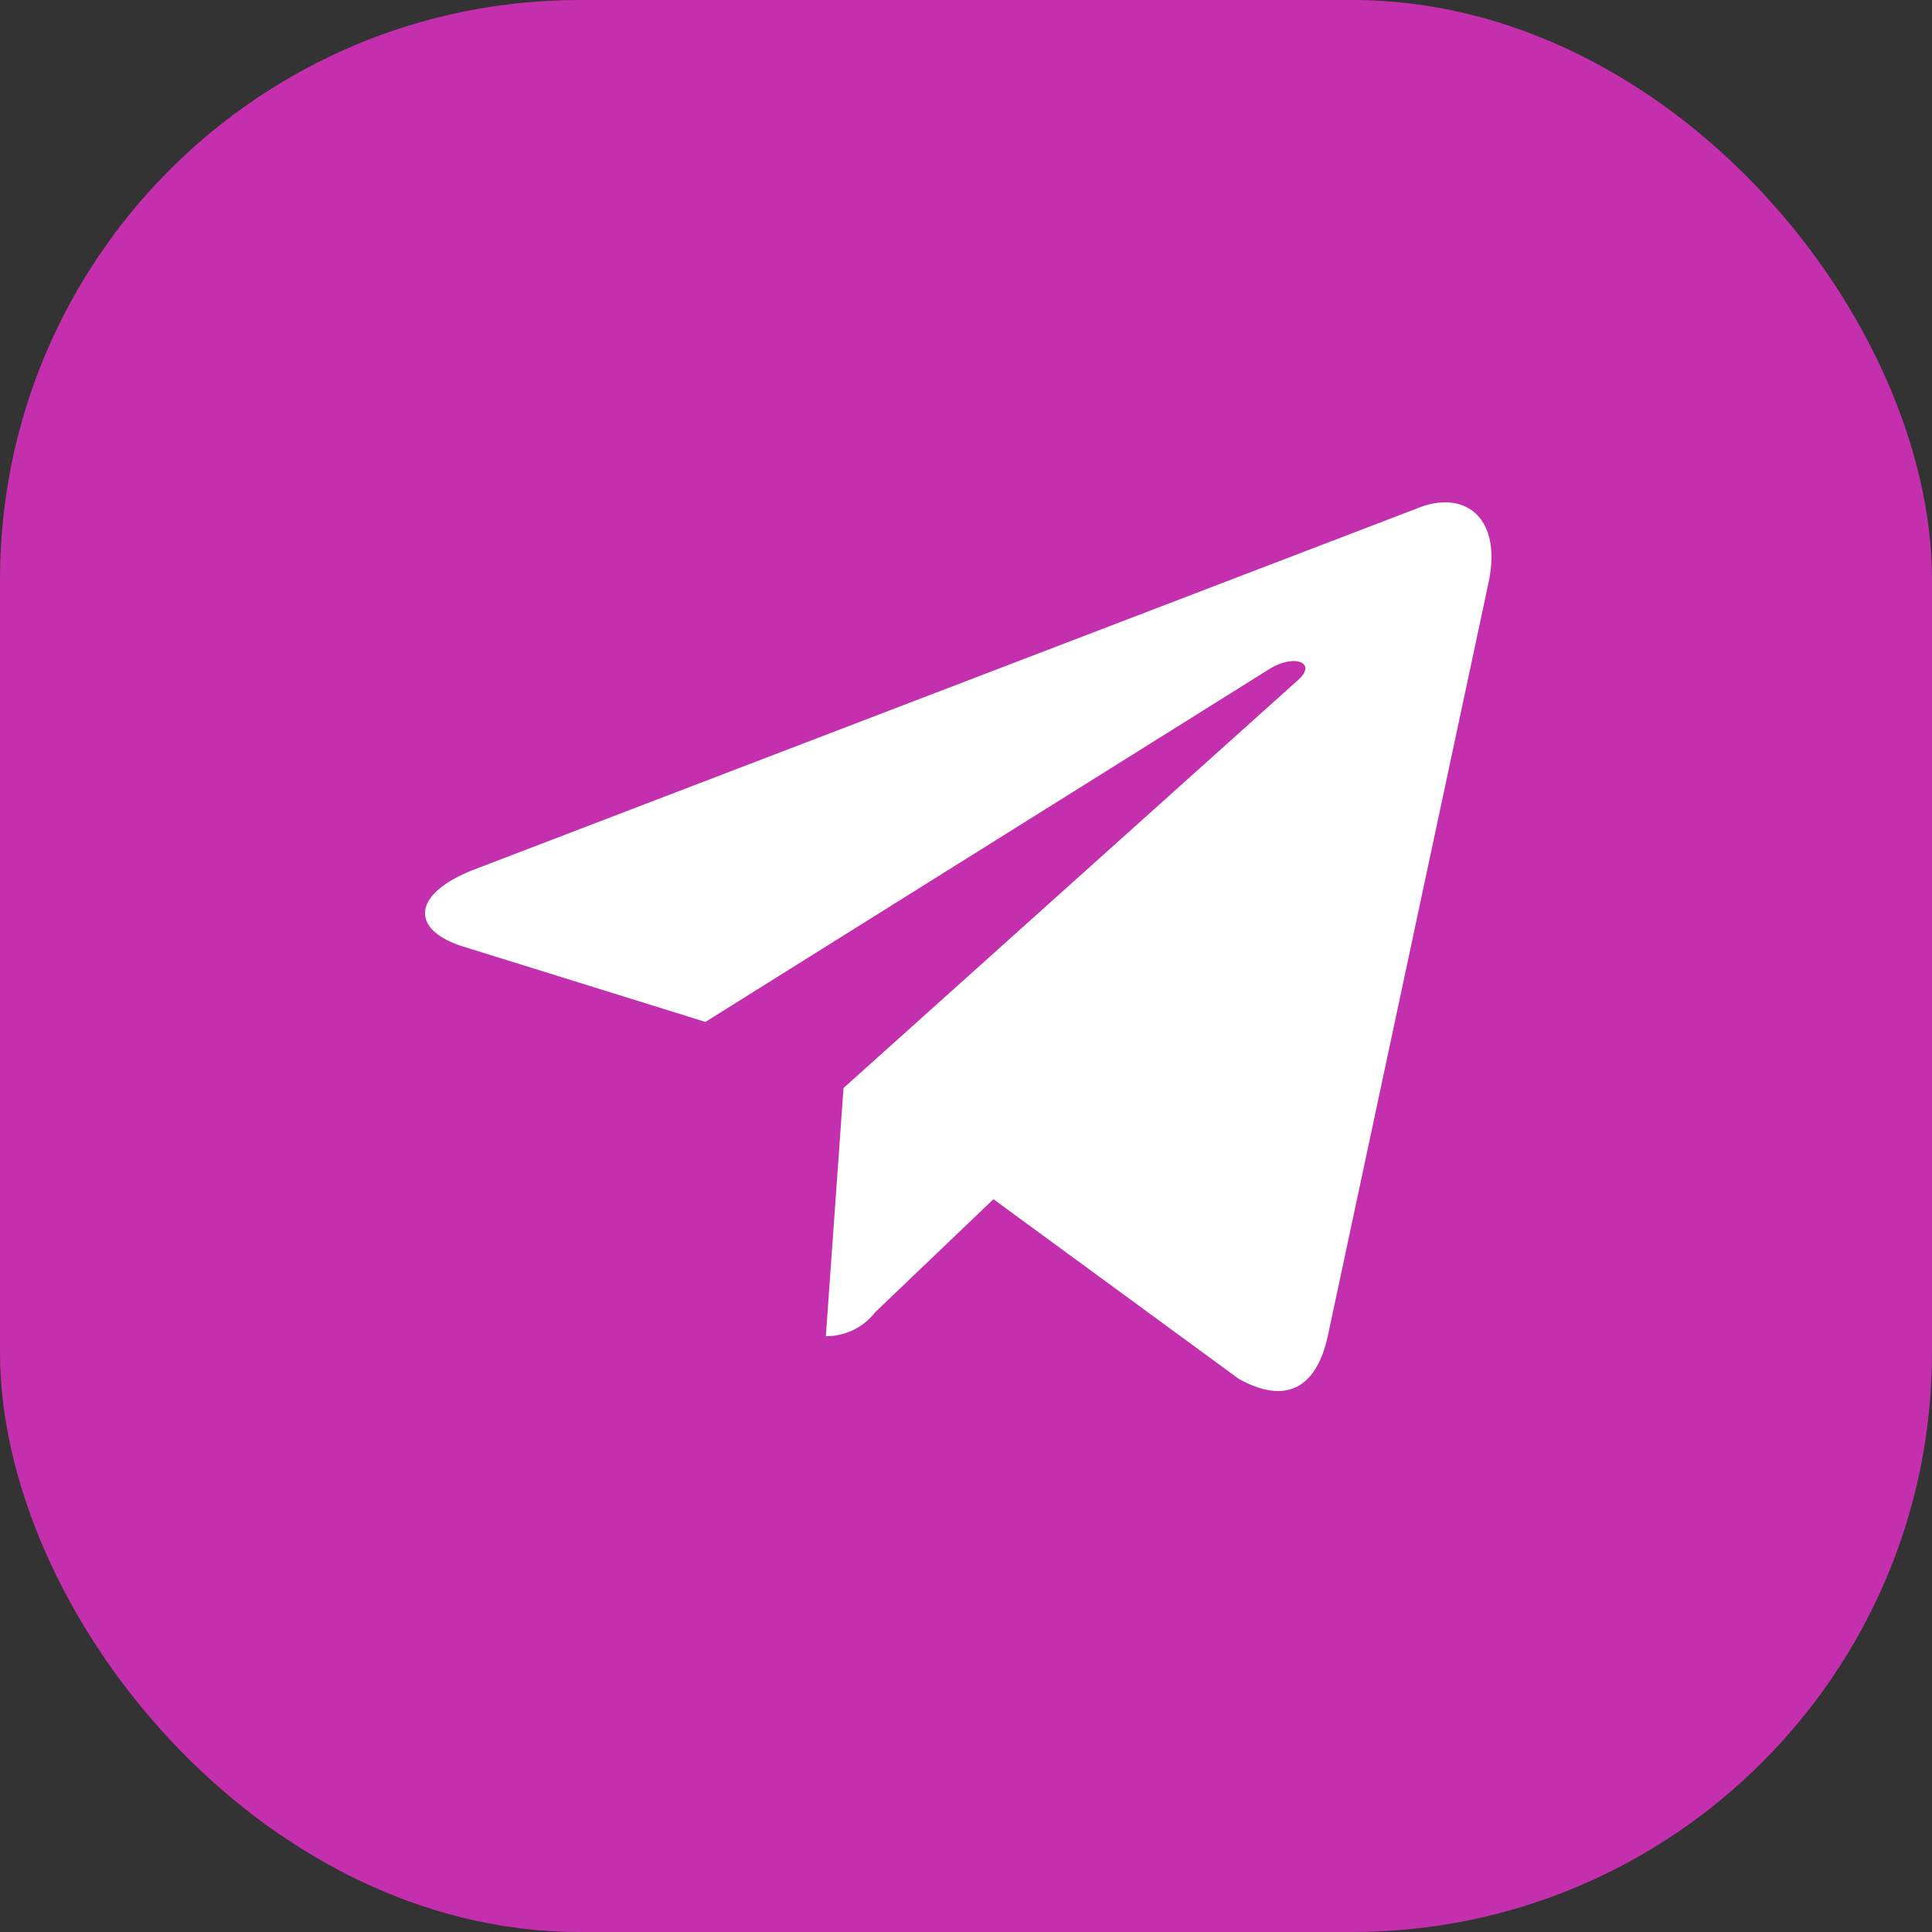
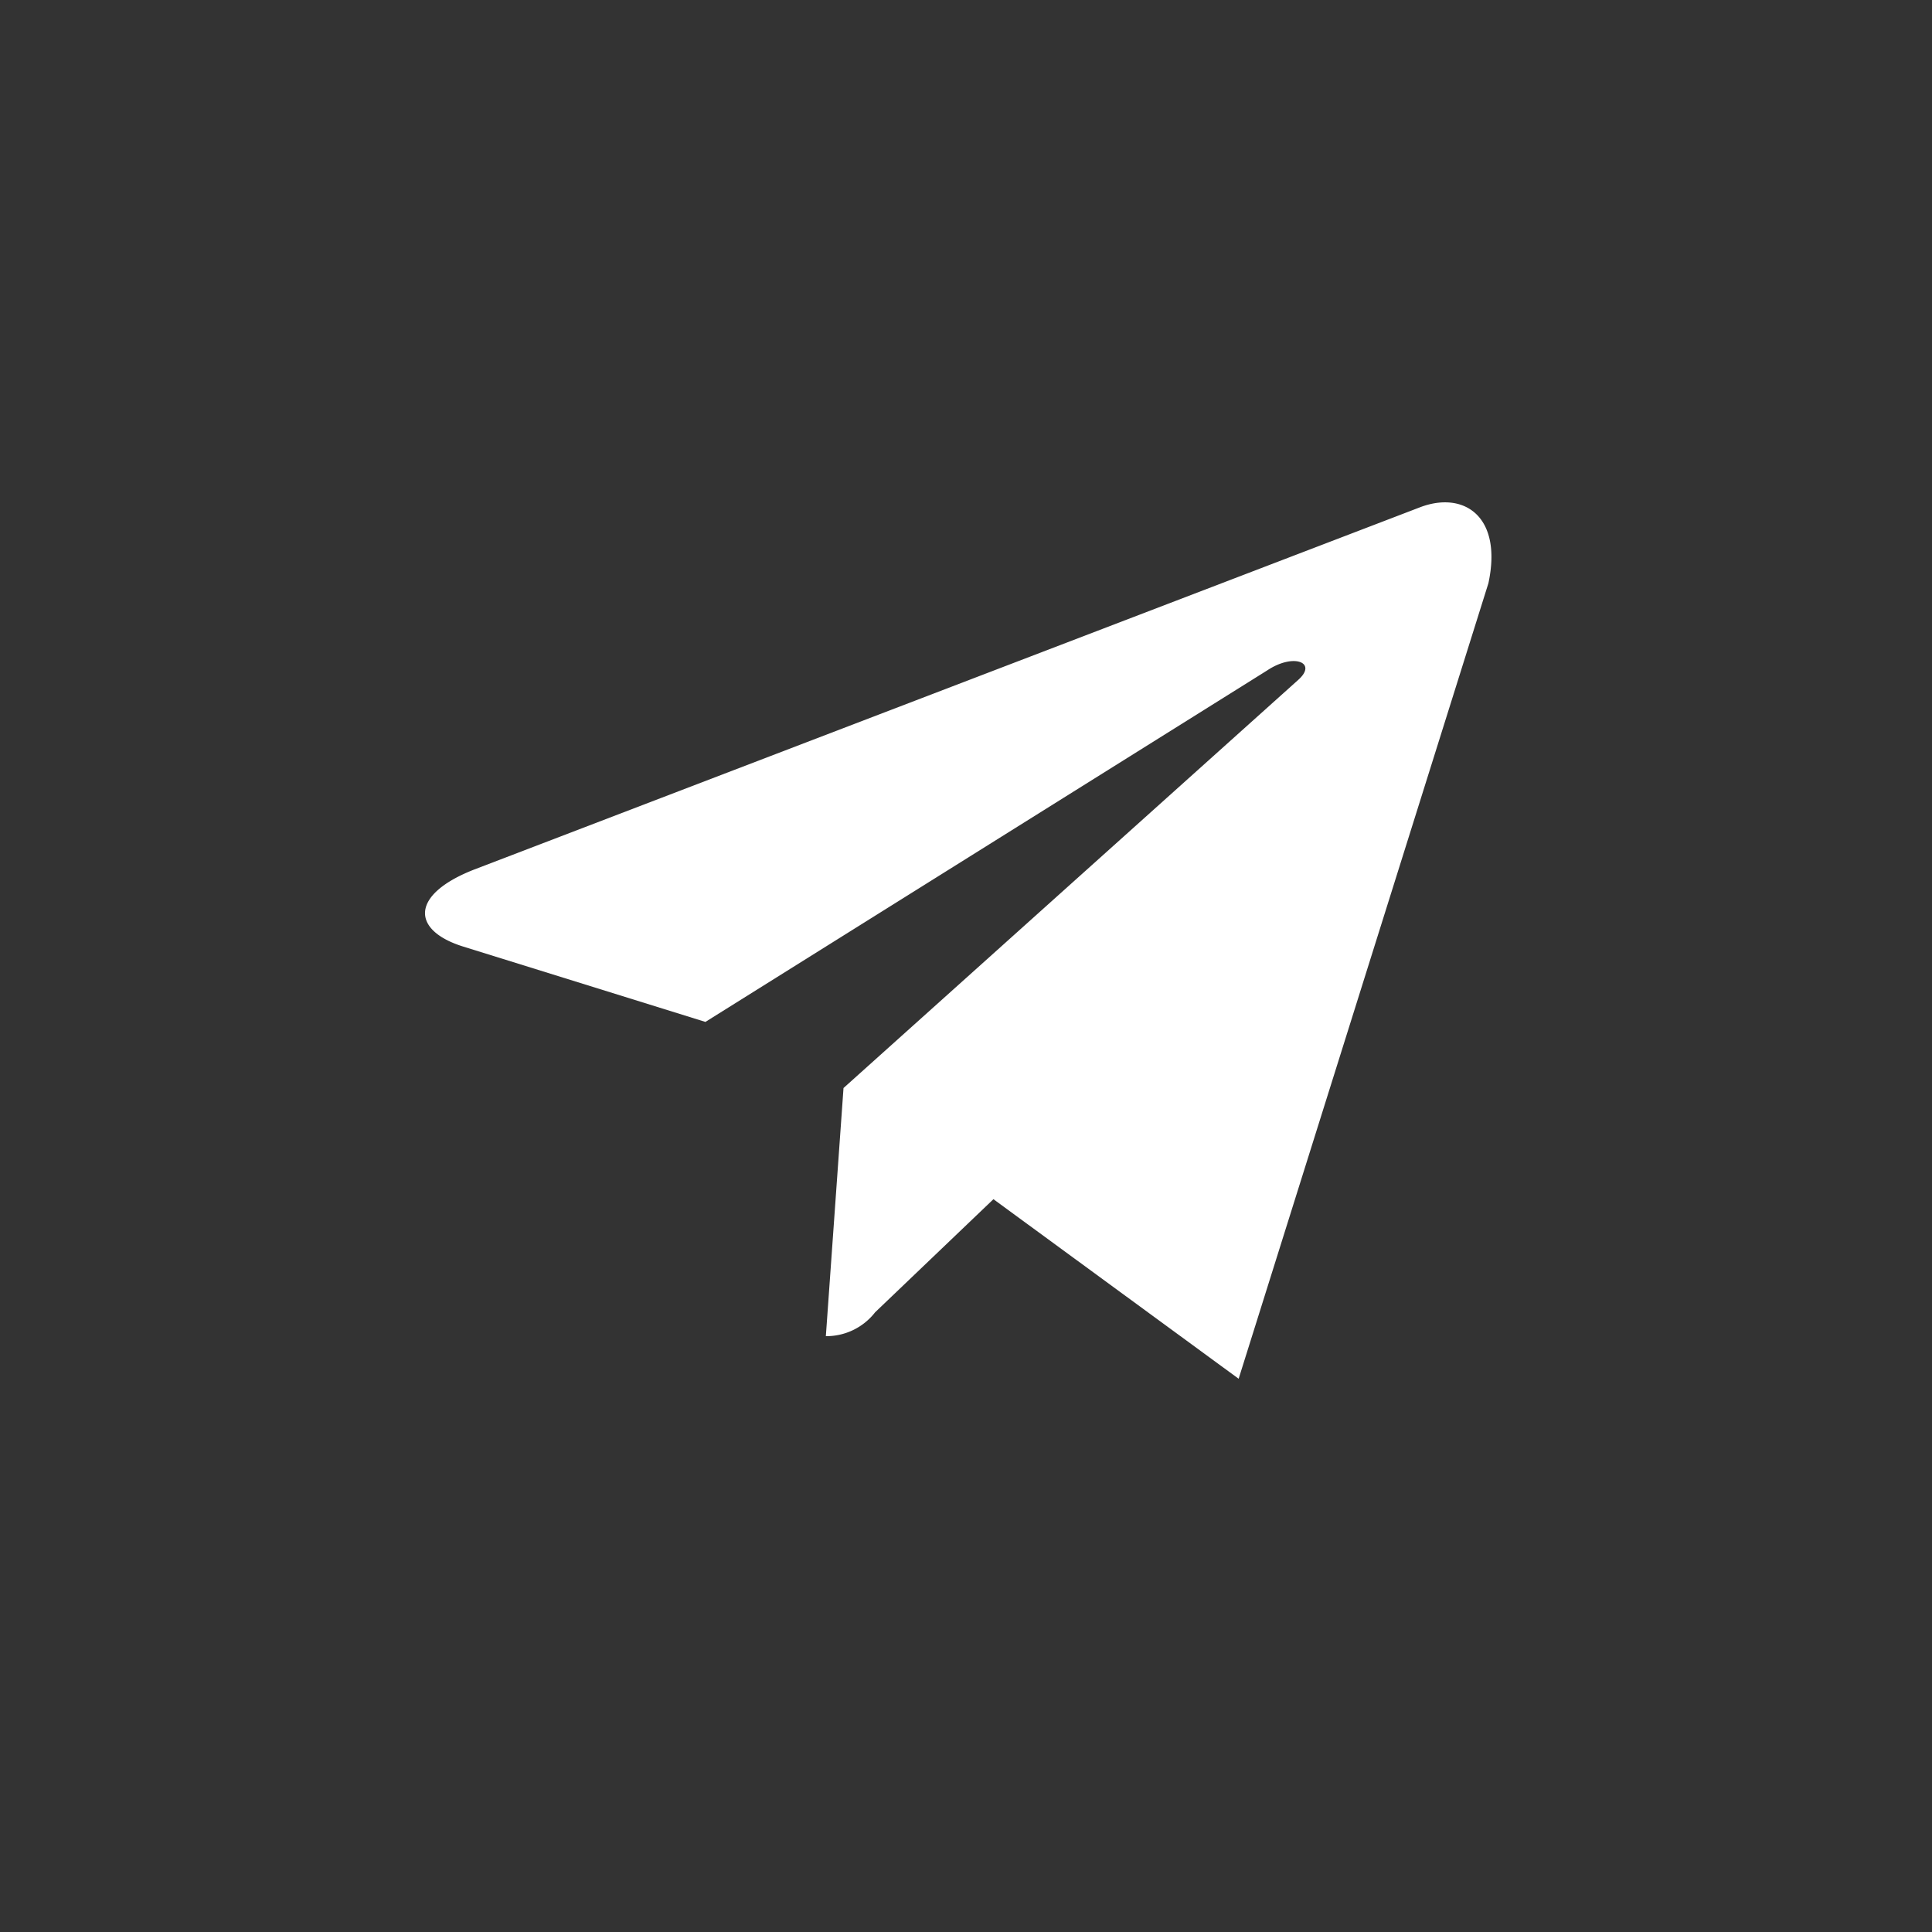
<svg xmlns="http://www.w3.org/2000/svg" width="50" height="50" viewBox="0 0 50 50">
  <rect x="0" y="0" width="50" height="50" fill="#333333" stroke="none" />
  <g id="Group_237" data-name="Group 237" transform="translate(-163 -559)">
-     <rect id="Rectangle_155" data-name="Rectangle 155" width="50" height="50" rx="15" transform="translate(163 559)" fill="#c32fad" />
-     <path id="telegram_11_" data-name="telegram(11)" d="M10.83,17.158l-.457,6.422a1.6,1.6,0,0,0,1.275-.618l3.062-2.927,6.346,4.647c1.164.649,1.984.307,2.3-1.071L27.52,4.094h0c.369-1.72-.622-2.393-1.756-1.971L1.281,11.5c-1.671.649-1.646,1.58-.284,2l6.259,1.947L21.8,6.347c.684-.453,1.306-.2.795.251Z" transform="translate(174 570)" fill="#fff" />
+     <path id="telegram_11_" data-name="telegram(11)" d="M10.83,17.158l-.457,6.422a1.6,1.6,0,0,0,1.275-.618l3.062-2.927,6.346,4.647L27.52,4.094h0c.369-1.72-.622-2.393-1.756-1.971L1.281,11.5c-1.671.649-1.646,1.58-.284,2l6.259,1.947L21.8,6.347c.684-.453,1.306-.2.795.251Z" transform="translate(174 570)" fill="#fff" />
  </g>
</svg>